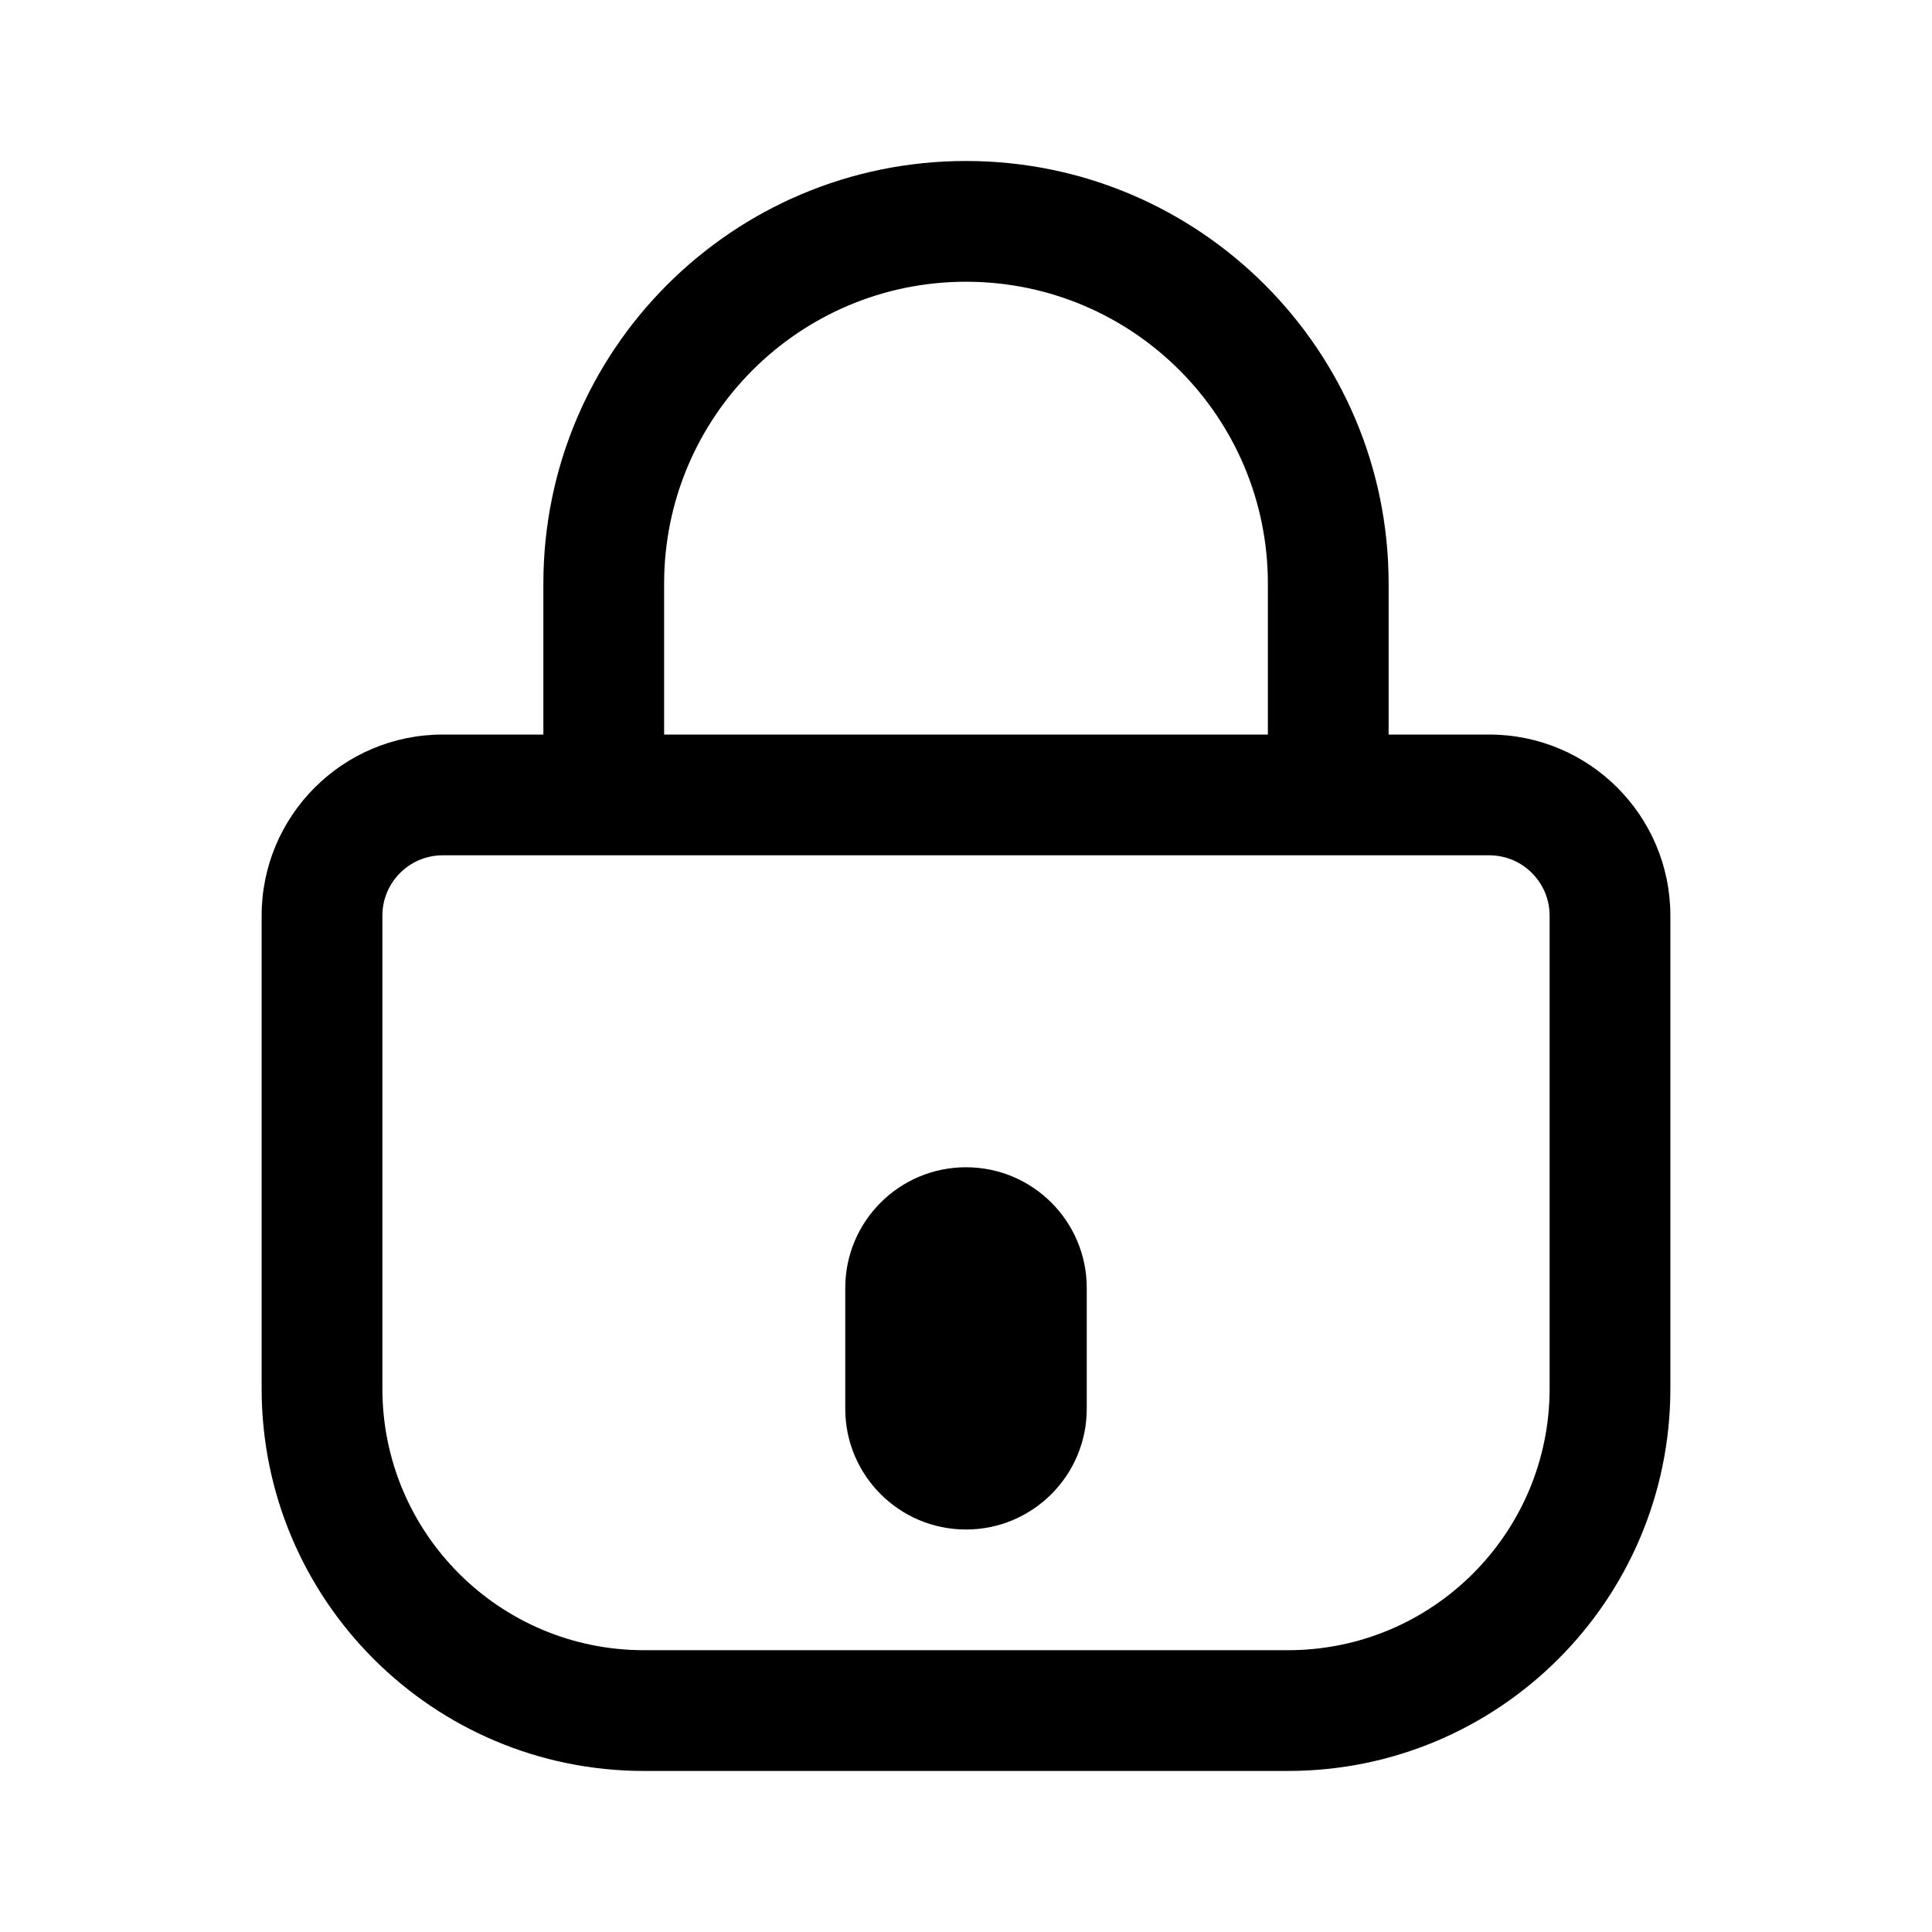
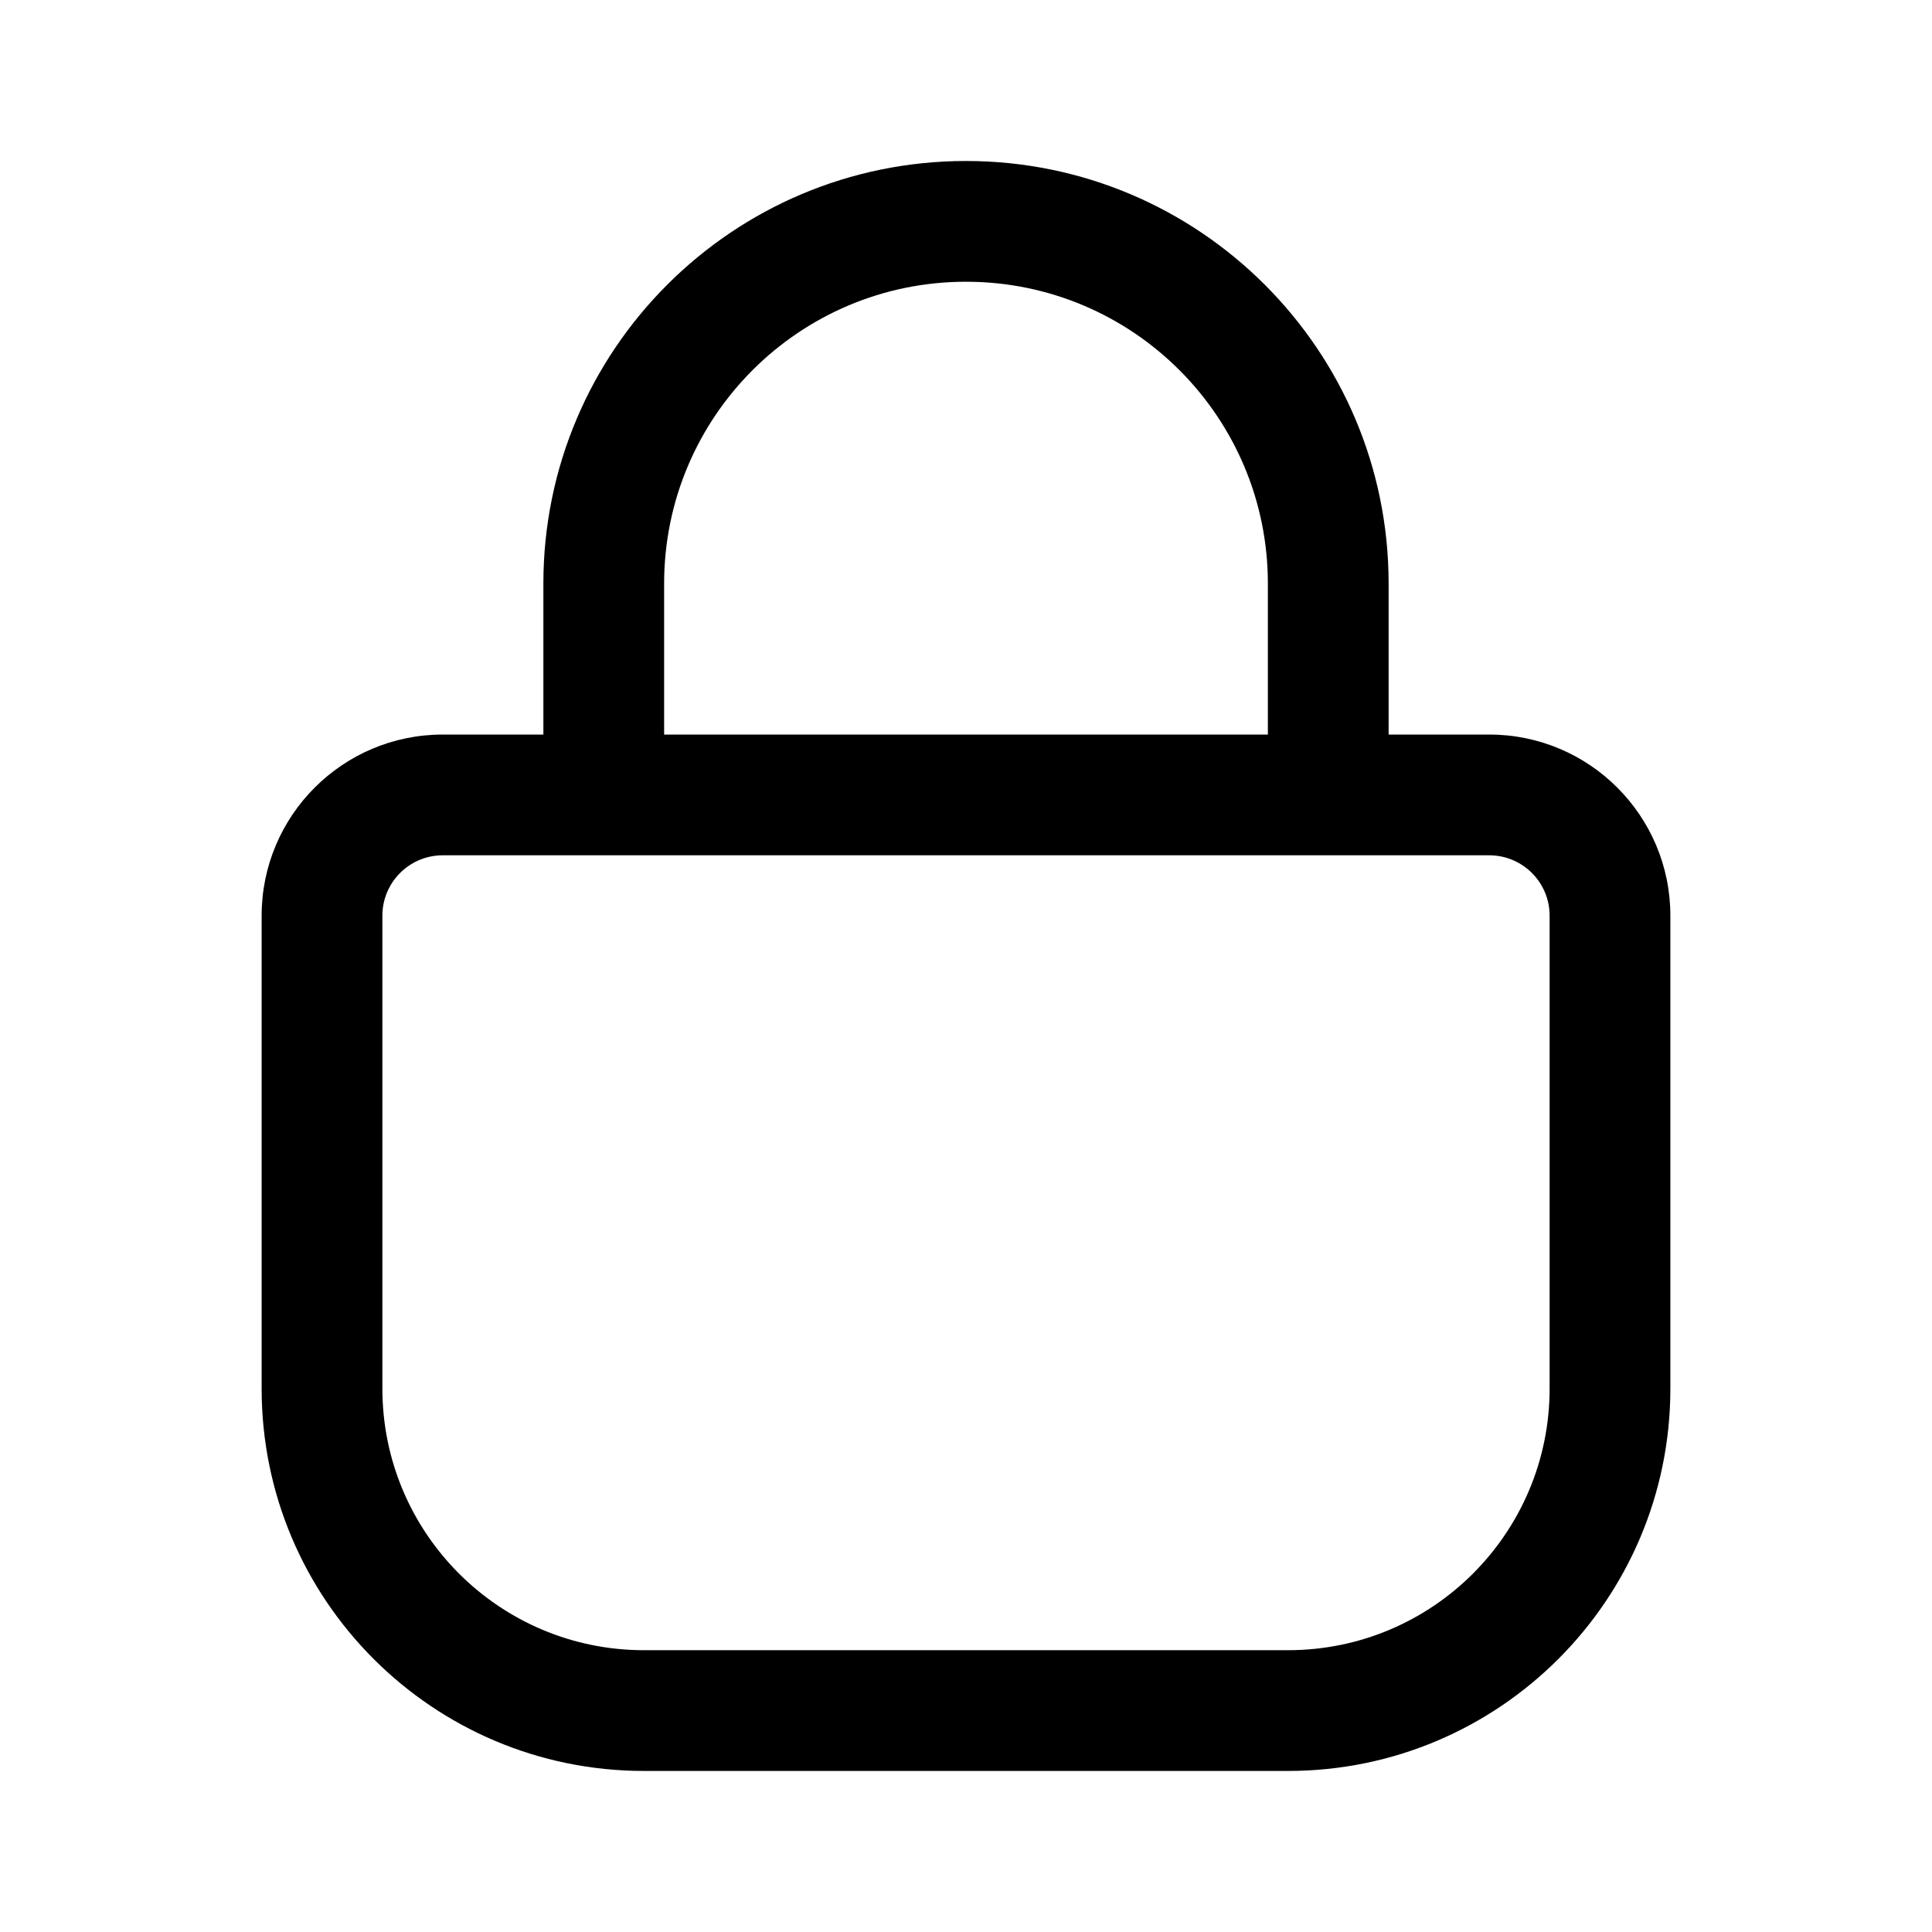
<svg xmlns="http://www.w3.org/2000/svg" width="64" height="64" viewBox="0 0 64 64" fill="none">
-   <path d="M28 42.667C28 40.457 29.791 38.667 32 38.667C34.209 38.667 36 40.457 36 42.667V46.667C36 48.876 34.209 50.667 32 50.667C29.791 50.667 28 48.876 28 46.667V42.667Z" fill="black" />
  <path fill-rule="evenodd" clip-rule="evenodd" d="M18 19.333C18 11.601 24.268 5.333 32 5.333C39.732 5.333 46 11.601 46 19.333V24.333H49.333C52.647 24.333 55.333 27.02 55.333 30.333V45.999C55.333 52.994 49.662 58.665 42.667 58.665H21.333C14.338 58.665 8.667 52.994 8.667 45.999V30.333C8.667 27.02 11.353 24.333 14.667 24.333H18V19.333ZM22 24.333H42V19.333C42 13.81 37.523 9.333 32 9.333C26.477 9.333 22 13.81 22 19.333V24.333ZM14.667 28.333C13.562 28.333 12.667 29.229 12.667 30.333V45.999C12.667 50.785 16.547 54.665 21.333 54.665H42.667C47.453 54.665 51.333 50.785 51.333 45.999V30.333C51.333 29.229 50.438 28.333 49.333 28.333H14.667Z" fill="black" />
</svg>